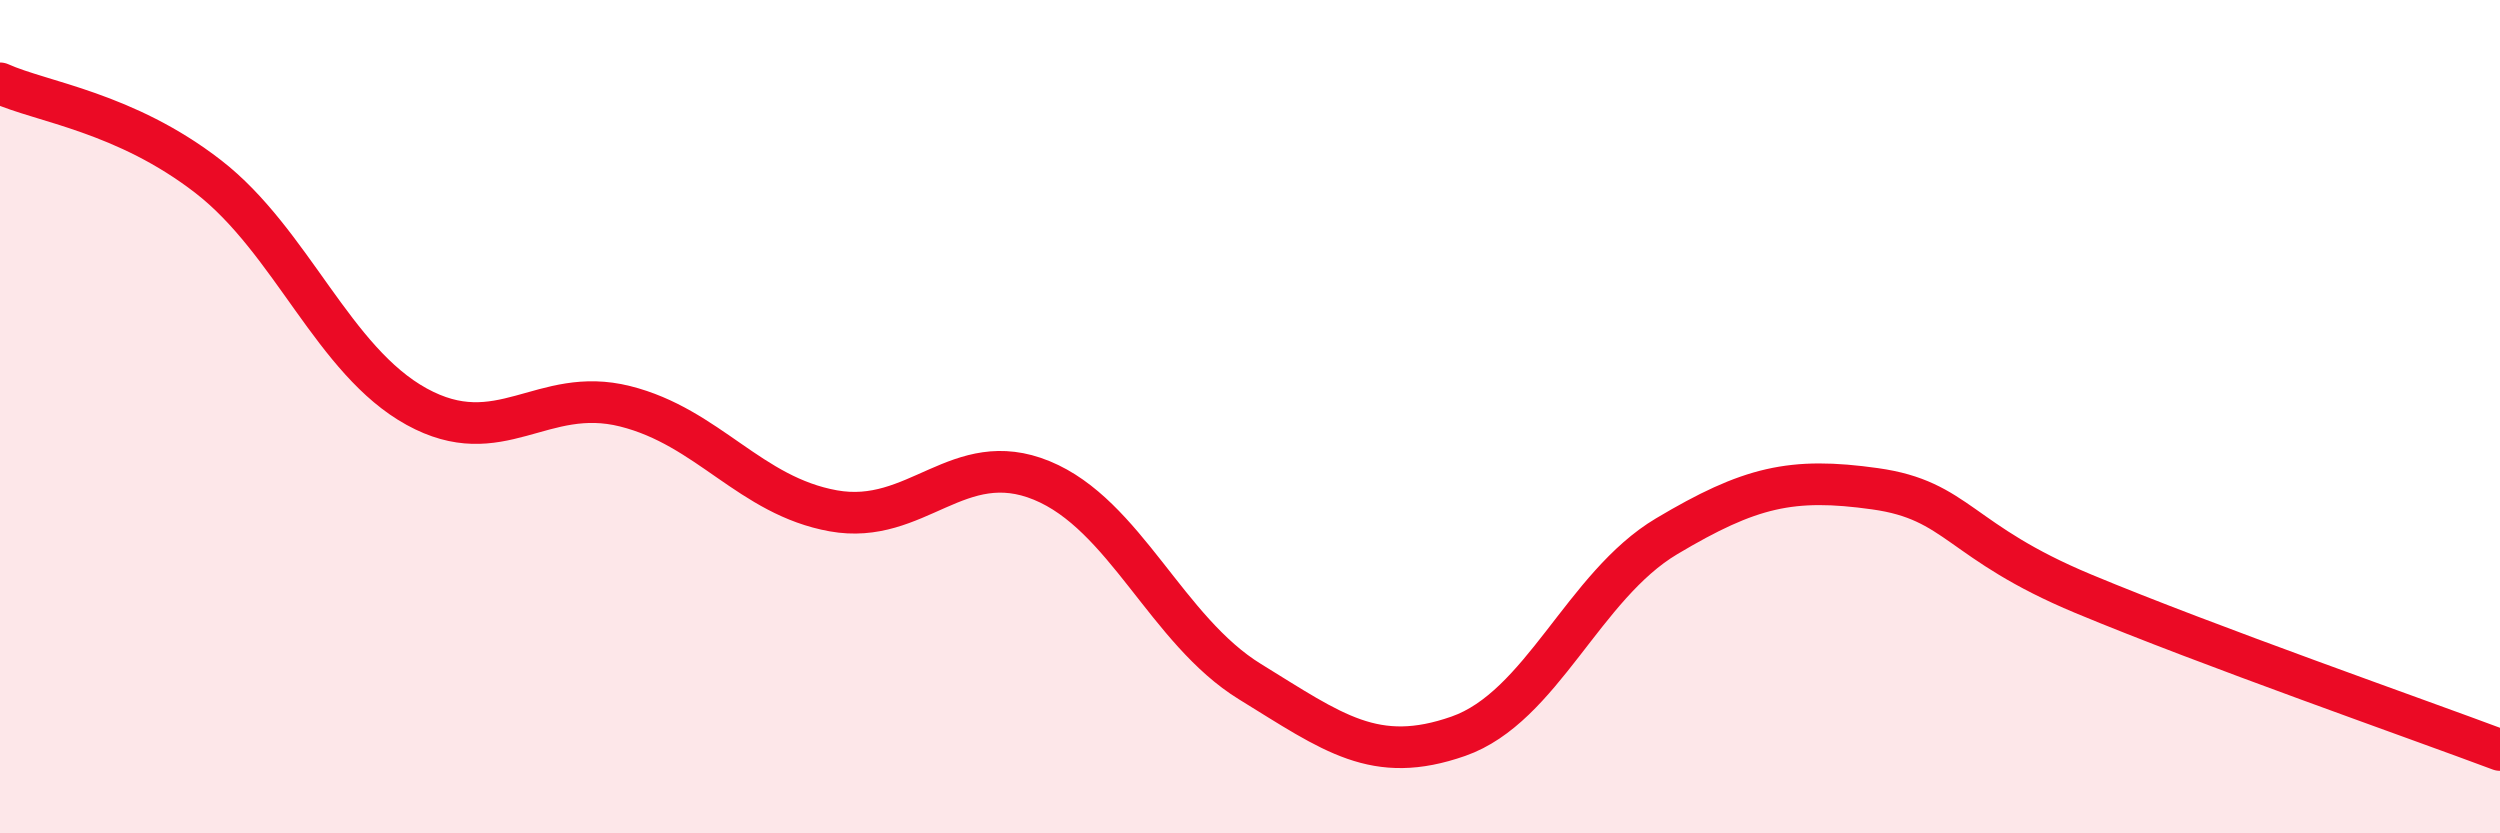
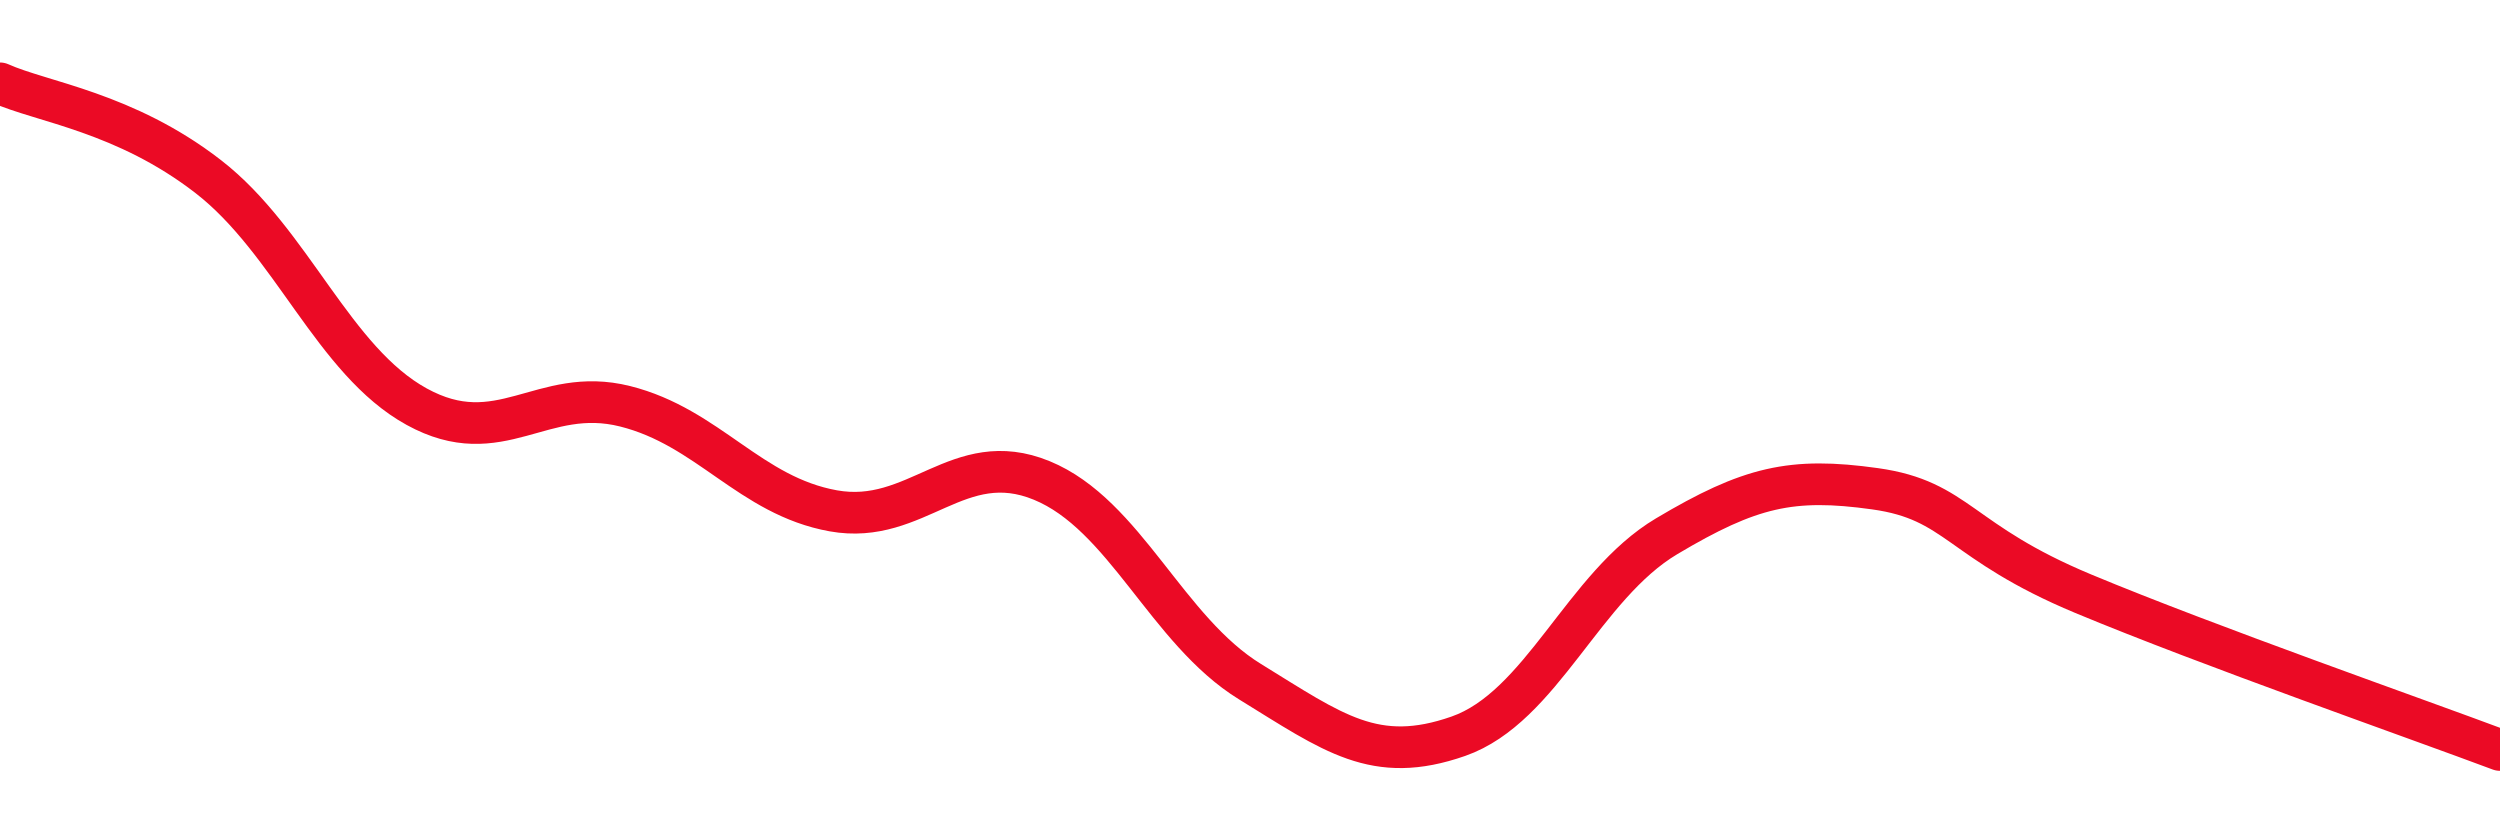
<svg xmlns="http://www.w3.org/2000/svg" width="60" height="20" viewBox="0 0 60 20">
-   <path d="M 0,2 C 1,2.45 3,2.69 5,4.24 C 7,5.79 8,8.66 10,9.76 C 12,10.86 13,9.25 15,9.75 C 17,10.25 18,11.9 20,12.26 C 22,12.62 23,10.71 25,11.53 C 27,12.35 28,15.13 30,16.36 C 32,17.59 33,18.37 35,17.67 C 37,16.97 38,14.06 40,12.87 C 42,11.68 43,11.45 45,11.73 C 47,12.01 47,13 50,14.25 C 53,15.5 58,17.25 60,18L60 20L0 20Z" fill="#EB0A25" opacity="0.1" stroke-linecap="round" stroke-linejoin="round" />
  <path d="M 0,2 C 1,2.45 3,2.69 5,4.24 C 7,5.79 8,8.66 10,9.76 C 12,10.86 13,9.25 15,9.75 C 17,10.25 18,11.9 20,12.26 C 22,12.62 23,10.71 25,11.53 C 27,12.35 28,15.13 30,16.36 C 32,17.59 33,18.37 35,17.67 C 37,16.97 38,14.06 40,12.87 C 42,11.68 43,11.45 45,11.73 C 47,12.01 47,13 50,14.25 C 53,15.5 58,17.25 60,18" stroke="#EB0A25" stroke-width="1" fill="none" stroke-linecap="round" stroke-linejoin="round" />
</svg>